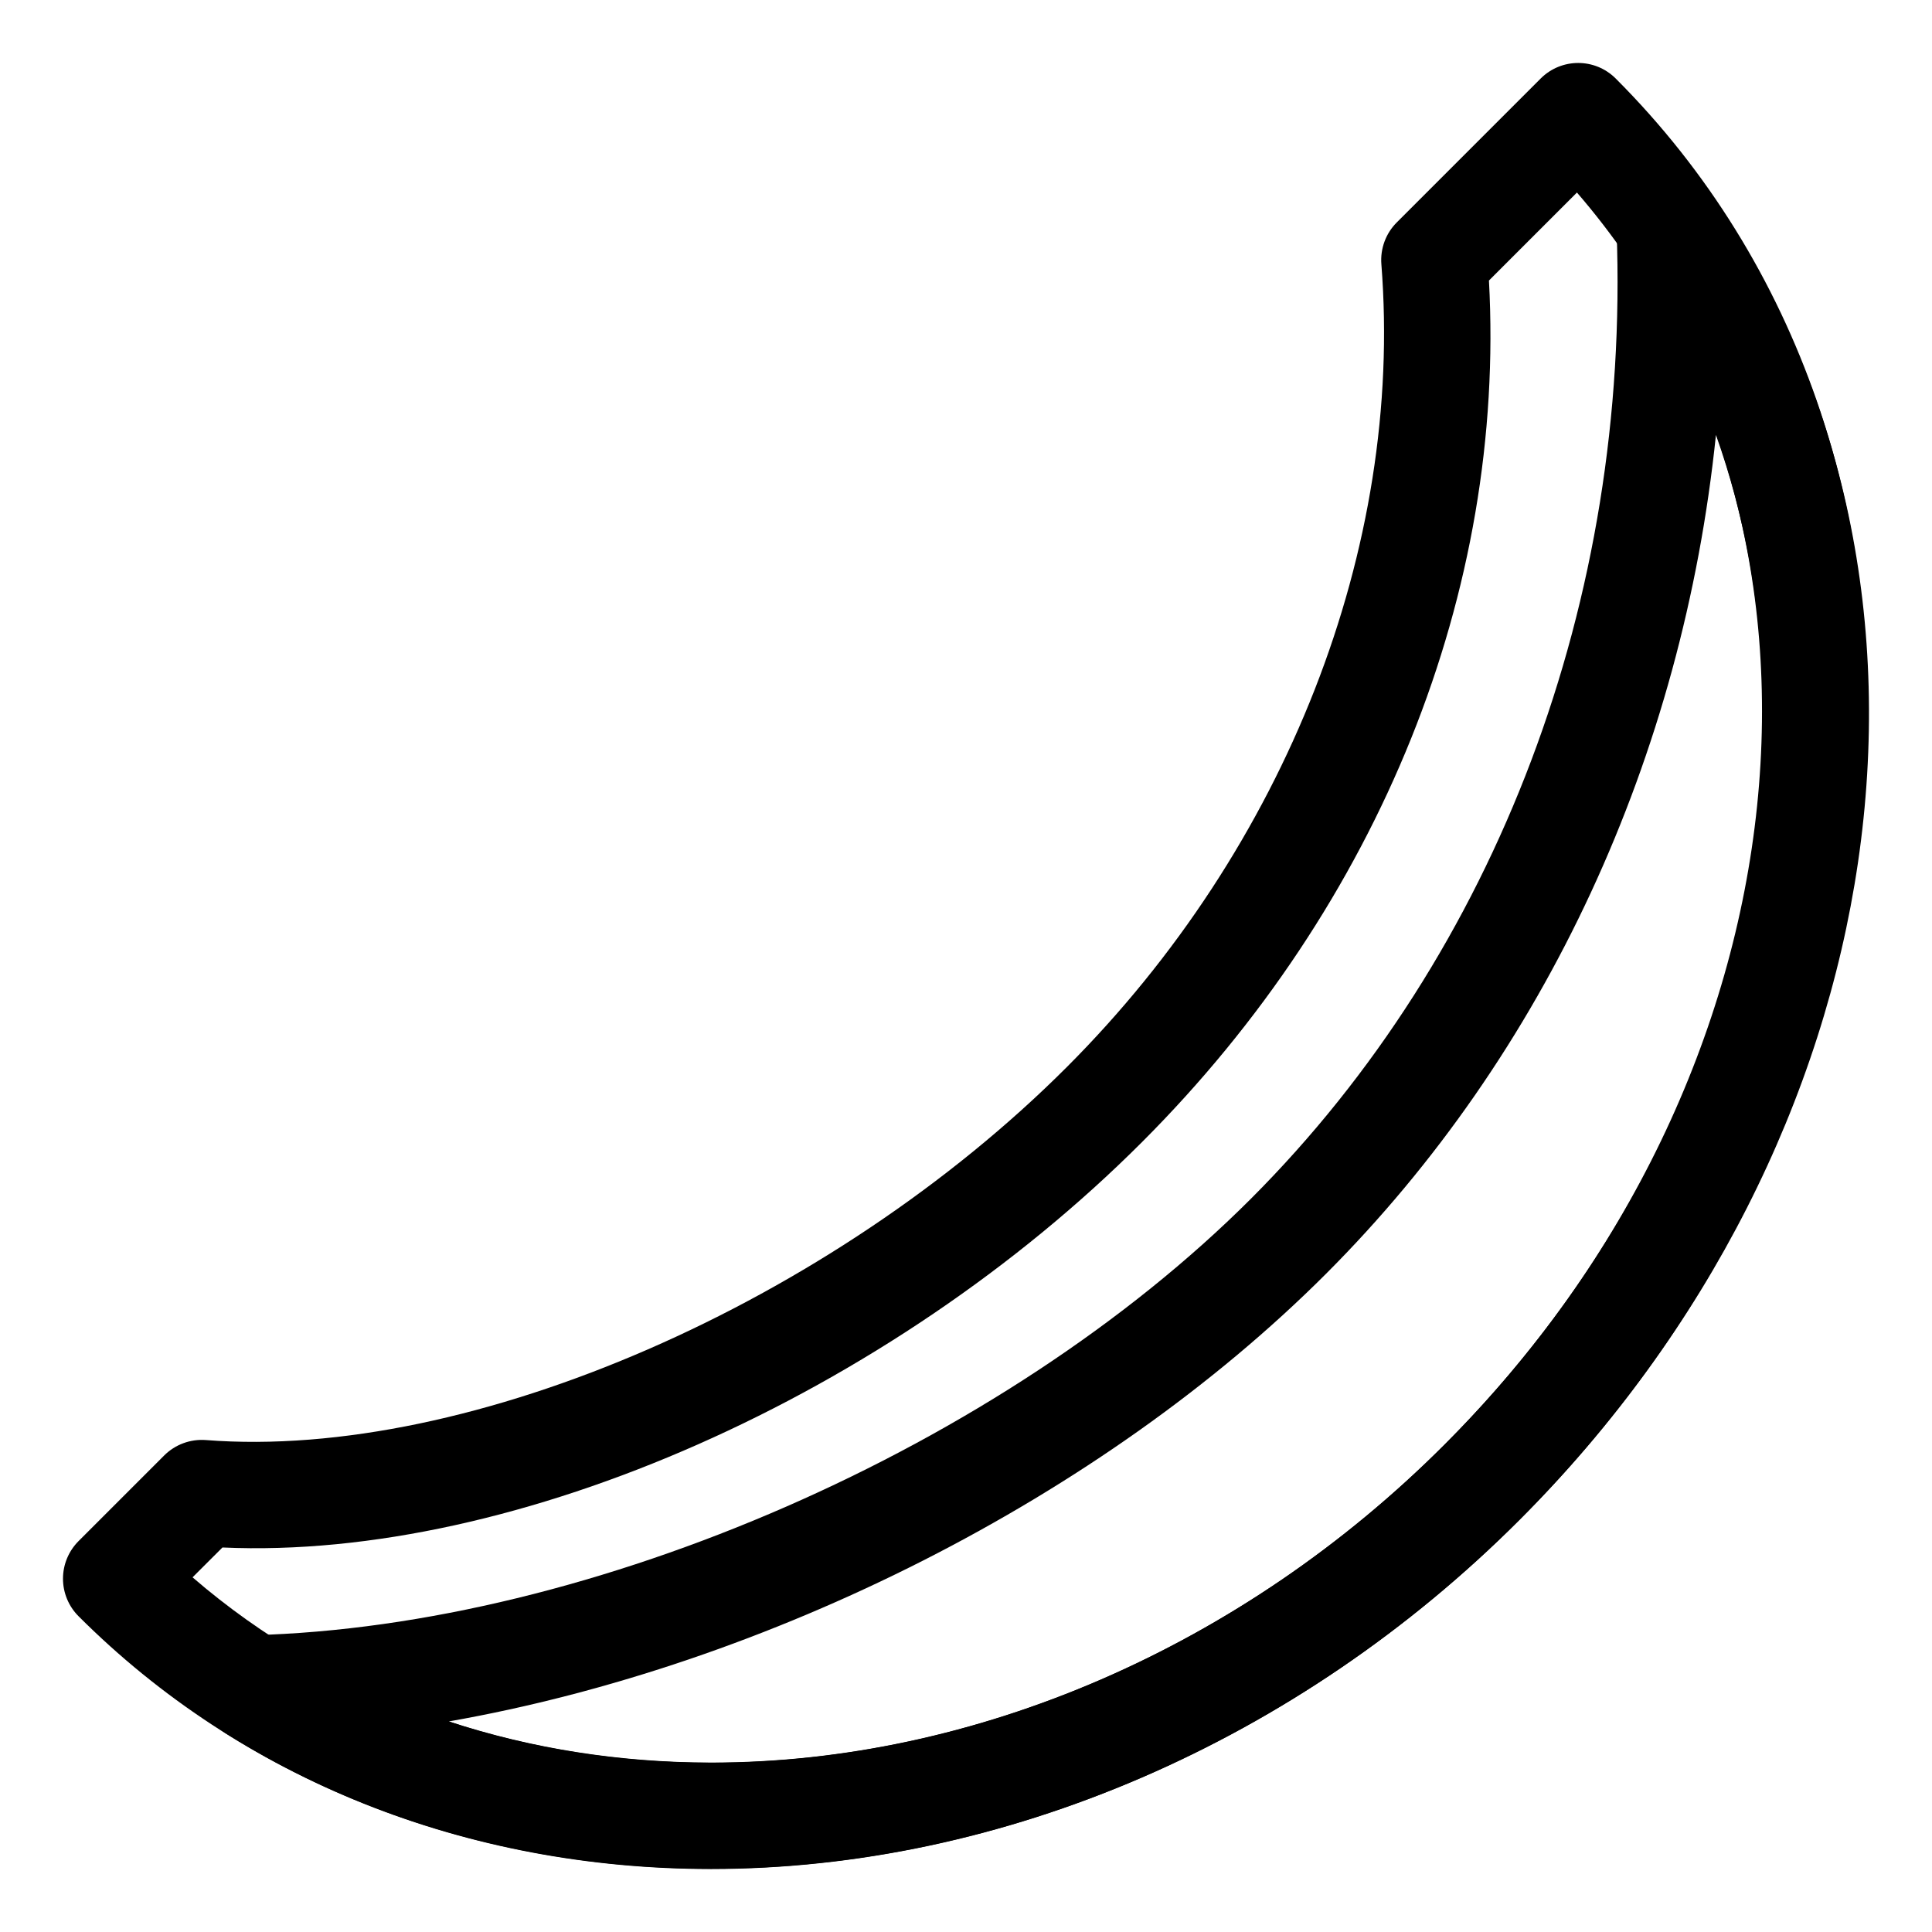
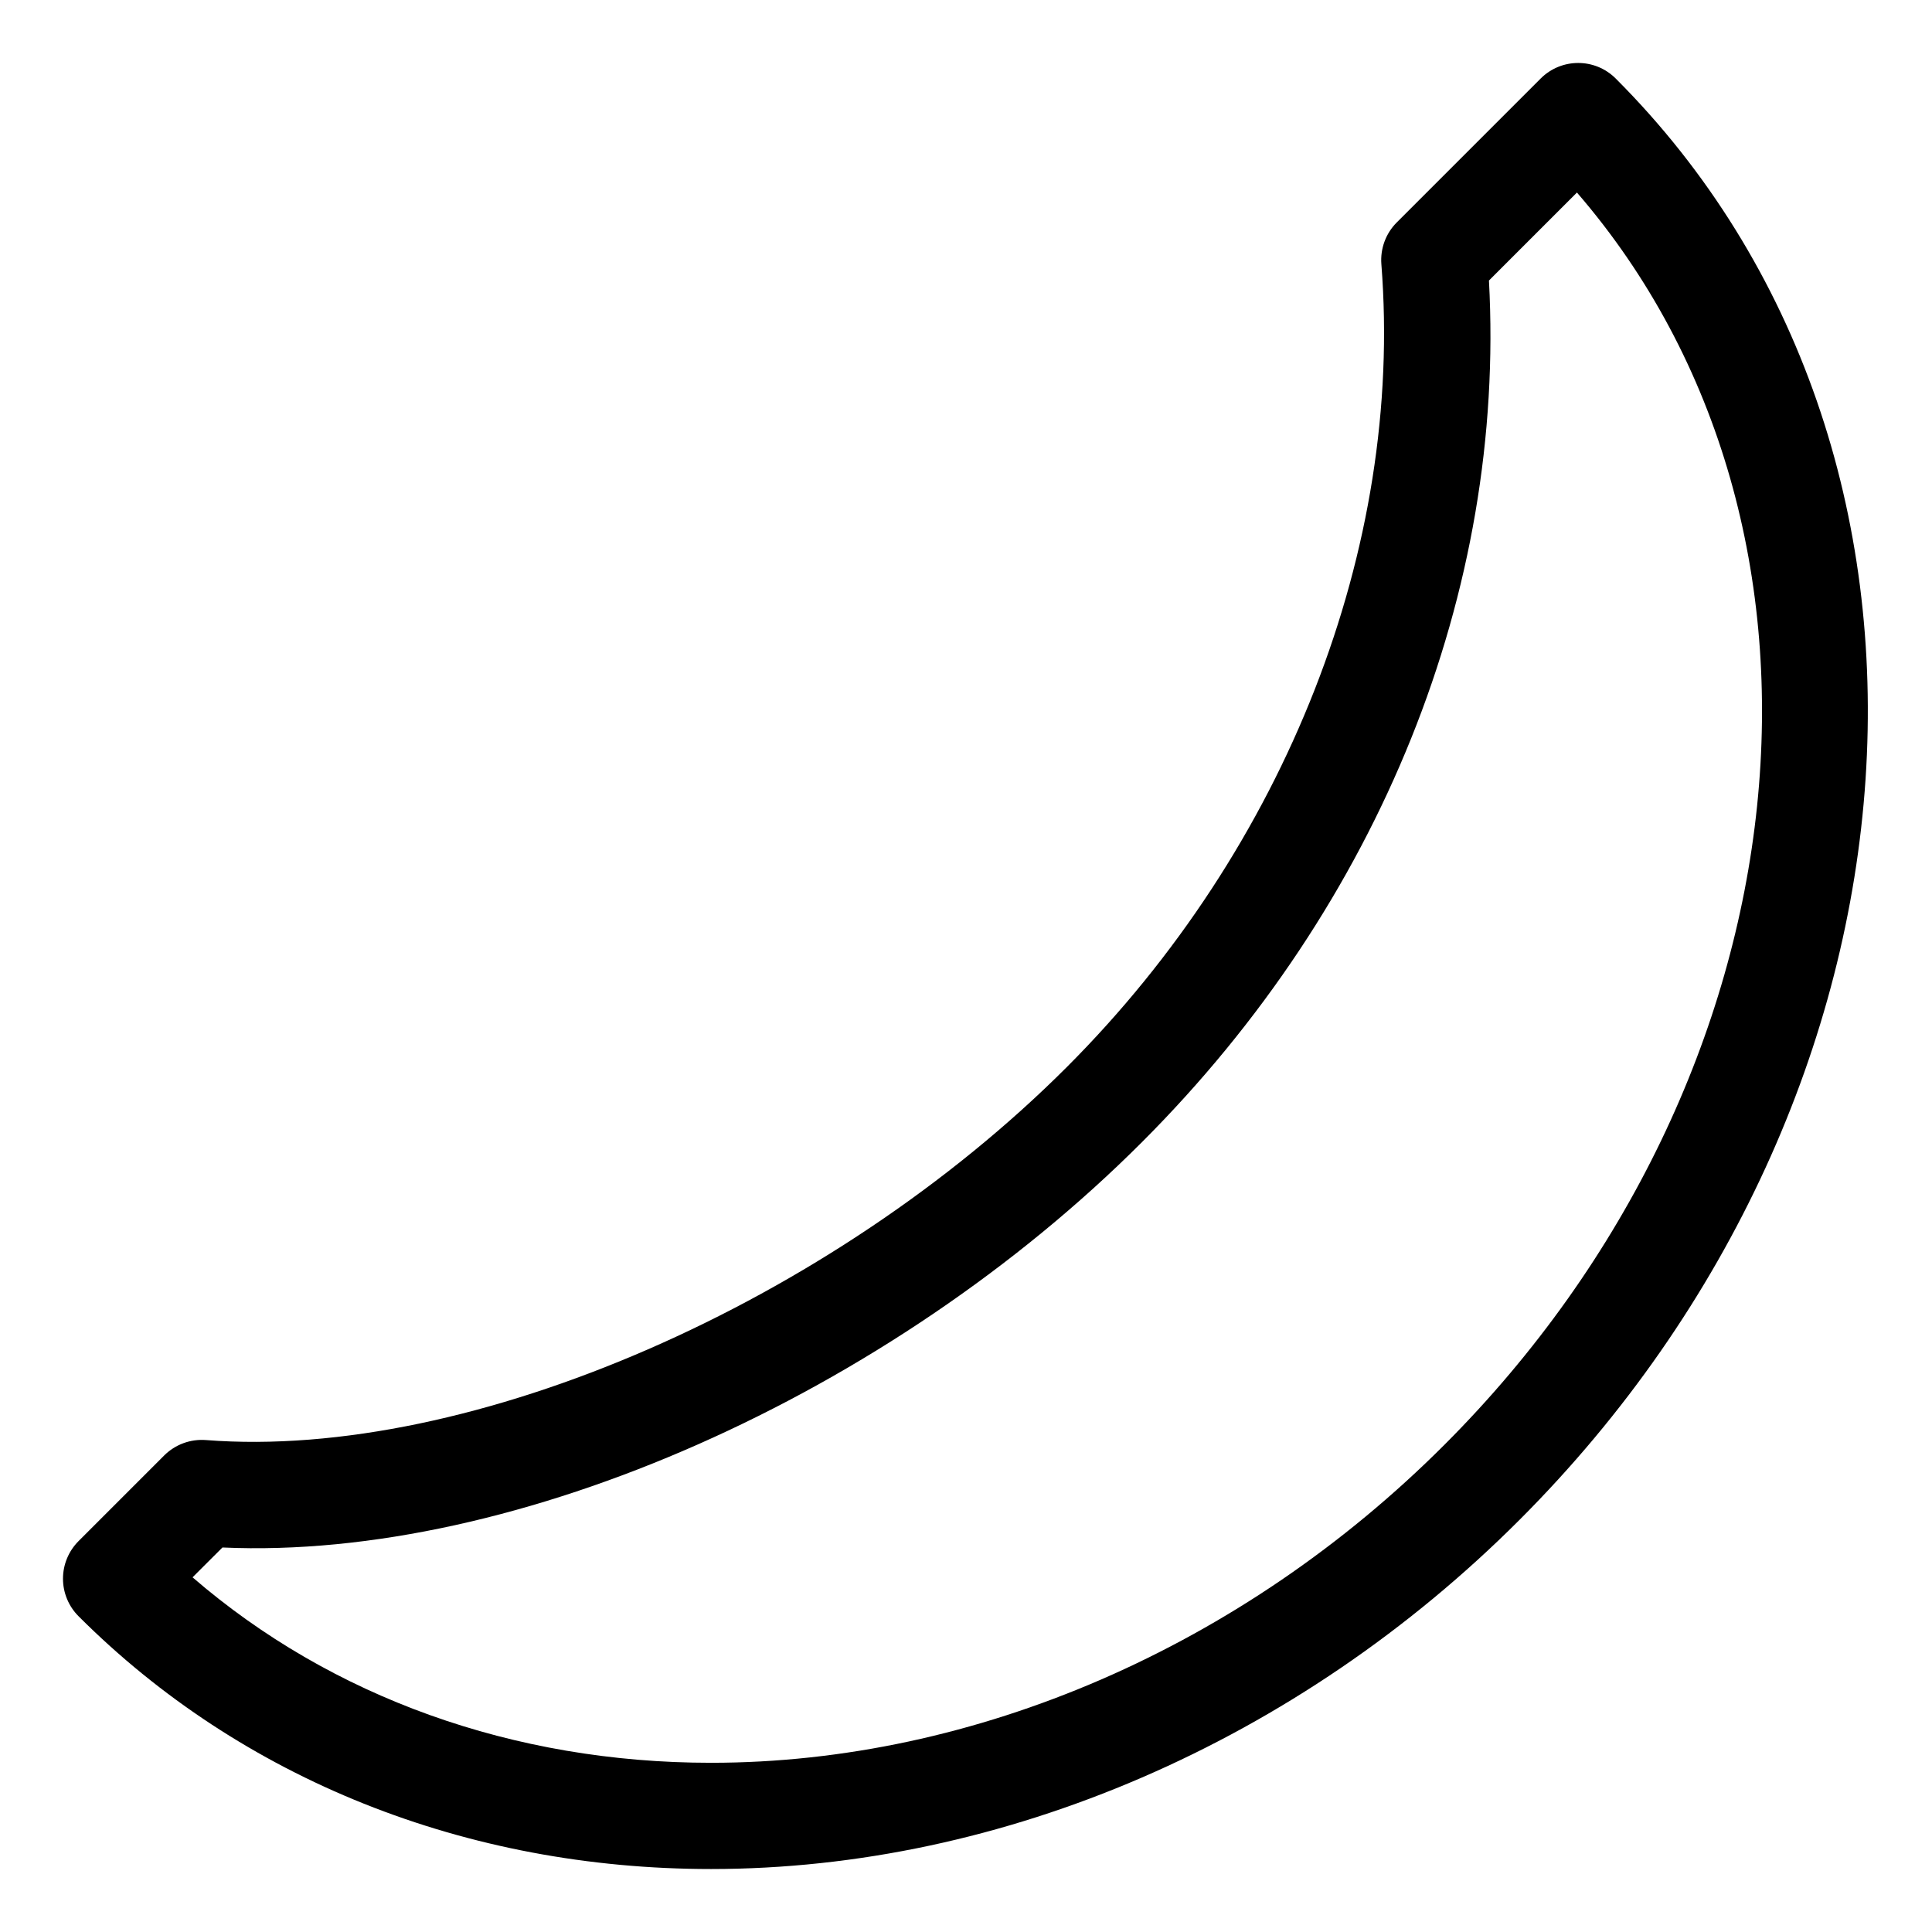
<svg xmlns="http://www.w3.org/2000/svg" fill="#000000" width="800px" height="800px" version="1.1" viewBox="144 144 512 512">
  <g>
    <path d="m332.42 639.31h-0.016c-64.902 0-124.39-23.801-167.59-66.992-2.633-2.637-4.121-6.211-4.121-9.949 0-3.738 1.484-7.309 4.121-9.957l22.695-22.695c2.918-2.91 6.941-4.398 11.055-4.086 70.301 5.5 165.95-36.605 228.16-98.852 58.094-58.125 89.262-137.66 83.352-212.78-0.316-4.098 1.164-8.137 4.082-11.055l38.133-38.133c5.5-5.496 14.395-5.496 19.891 0 98.254 98.277 86.801 269.64-25.504 381.98-58.762 58.801-136.86 92.52-214.25 92.52zm-137.39-77.301c36.812 31.785 85.039 49.148 137.38 49.148h0.016c69.988 0 140.82-30.711 194.36-84.273 97.457-97.48 111.78-243.19 35.117-331.86l-23.316 23.316c4.469 82.316-28.816 165.19-91.957 228.34-66.754 66.785-165.64 110.94-243.68 107.42z" />
-     <path d="m332.51 639.25h-0.016c-46.848 0-91.367-12.414-128.7-35.906-5.25-3.316-7.723-9.668-6.086-15.645 1.648-5.984 7.012-10.188 13.211-10.352 90.039-2.352 198.84-49.914 264.59-115.67 65.242-65.285 100.56-158.85 96.902-256.71-0.238-6.258 3.699-11.922 9.637-13.887 5.965-1.949 12.488 0.23 16.031 5.406 70.461 102.71 48.84 250.03-51.402 350.3-58.738 58.762-136.79 92.457-214.16 92.457zm-69.559-39.055c21.859 7.188 45.336 10.902 69.551 10.902 69.961 0.012 140.79-30.688 194.27-84.219 76.121-76.145 102.6-181.57 71.969-267.62-8.77 85.066-45.051 164-103.34 222.32-59.363 59.367-147.93 103.75-232.45 118.62z" />
  </g>
</svg>